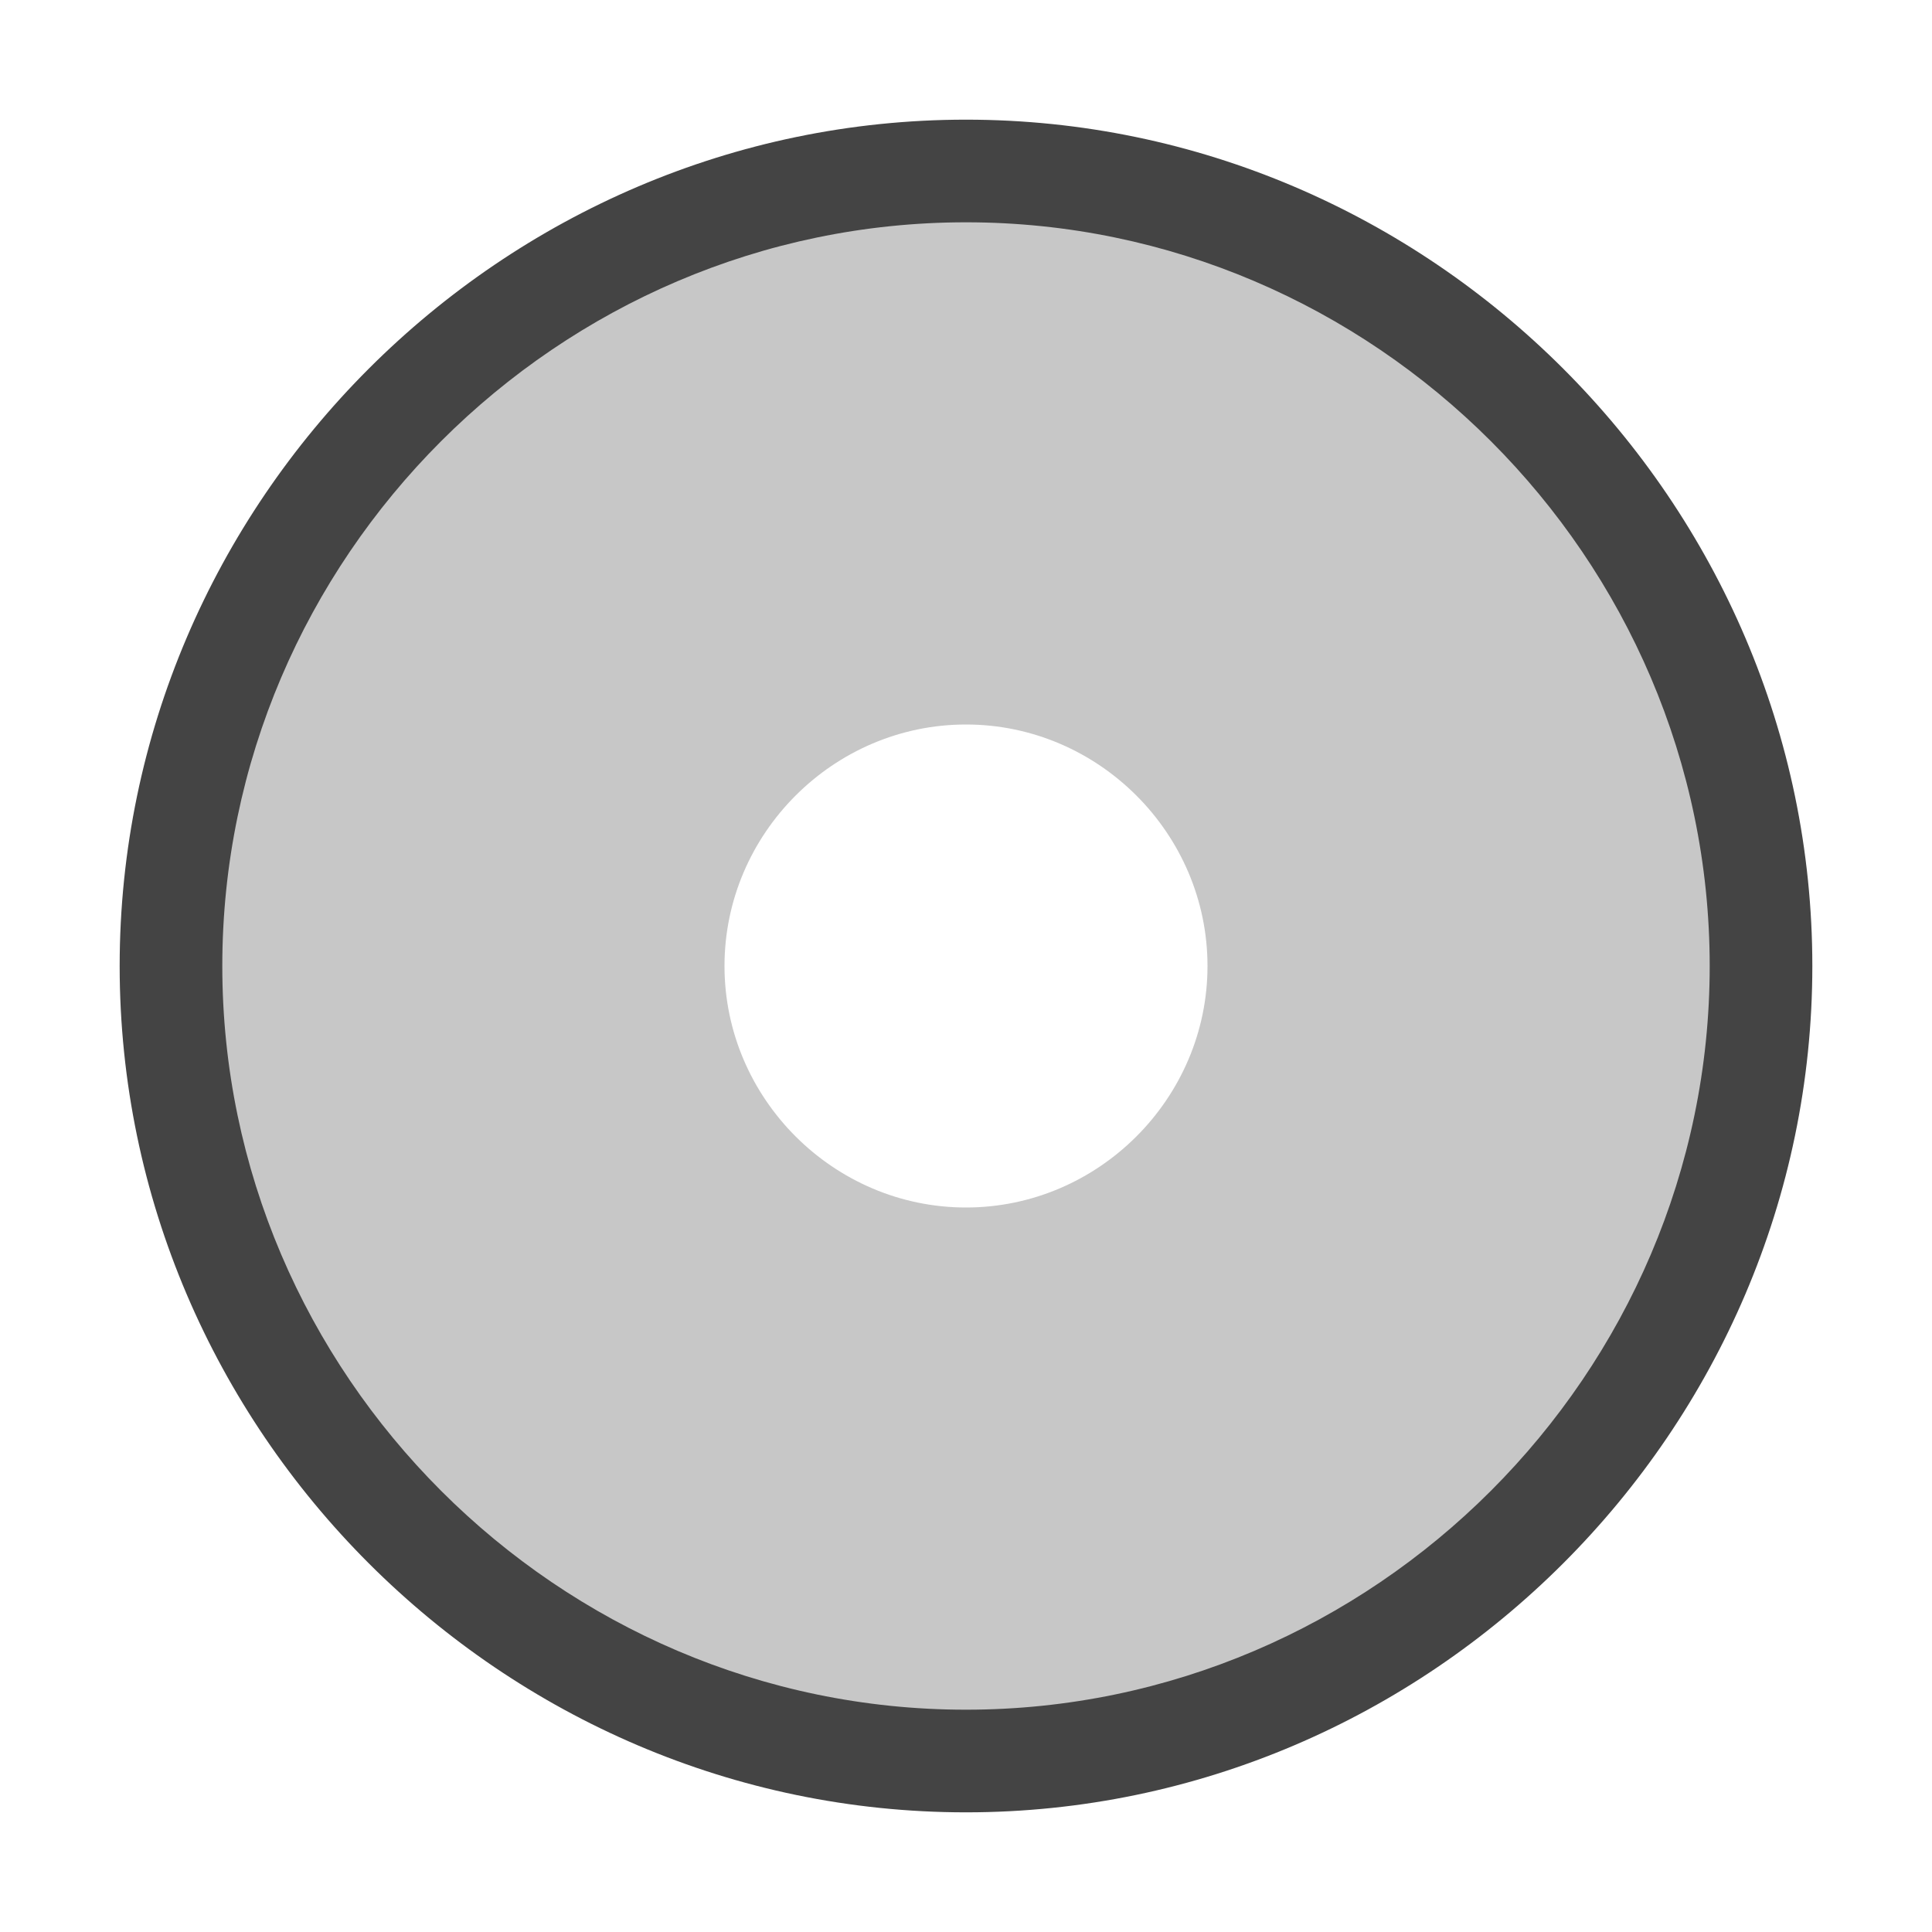
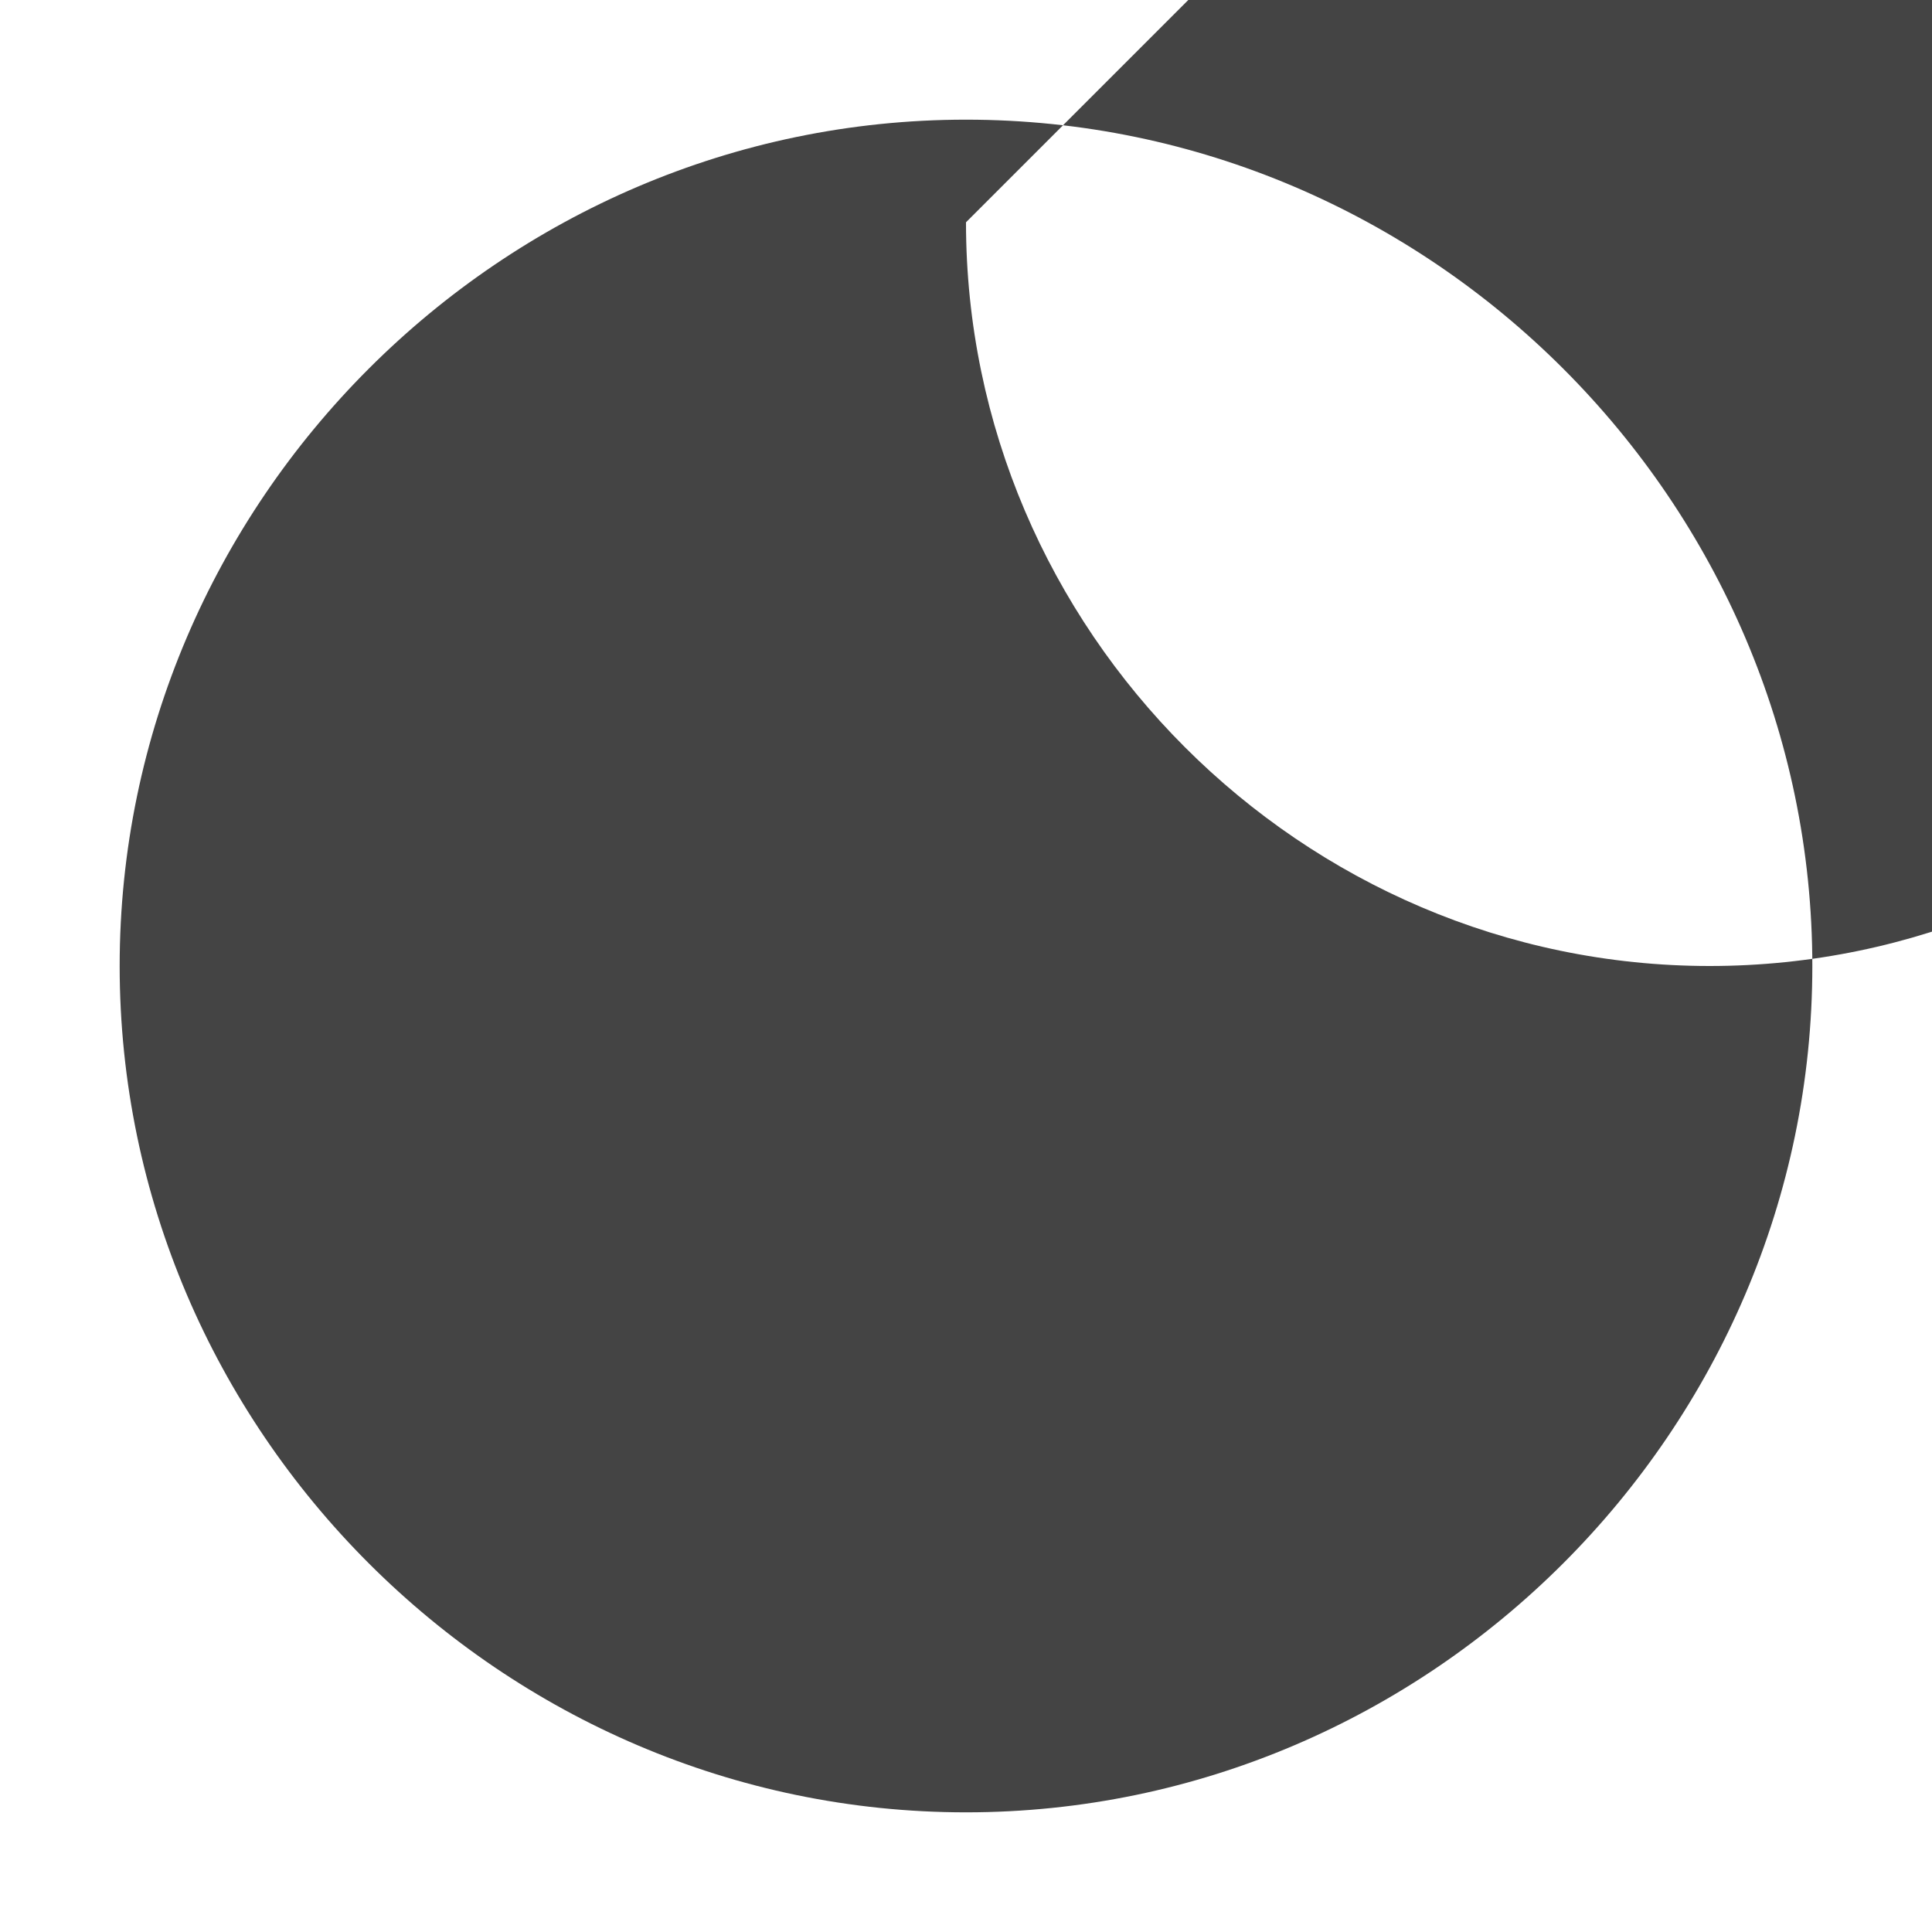
<svg xmlns="http://www.w3.org/2000/svg" style="fill-rule:evenodd;clip-rule:evenodd;stroke-linejoin:round;stroke-miterlimit:2" width="100%" height="100%" viewBox="0 0 16 16" xml:space="preserve">
  <defs>
    <style id="current-color-scheme" type="text/css">
   .ColorScheme-Text { color:#444444; } .ColorScheme-Highlight { color:#4285f4; } .ColorScheme-NeutralText { color:#ff9800; } .ColorScheme-PositiveText { color:#4caf50; } .ColorScheme-NegativeText { color:#f44336; }
  </style>
  </defs>
-   <path style="fill:currentColor;fill-opacity:0.3;" class="ColorScheme-Text" d="M8,1c-3.84,0 -7,3.16 -7,7c0,3.84 3.16,7 7,7c3.84,0 7,-3.16 7,-7c0,-3.84 -3.16,-7 -7,-7Zm0,5c1.097,0 2,0.903 2,2c0,1.097 -0.903,2 -2,2c-1.097,0 -2,-0.903 -2,-2c0,-1.097 0.903,-2 2,-2Z" />
-   <path style="fill:currentColor;" class="ColorScheme-Text" d="M8,0.991c-3.845,-0 -7.009,3.164 -7.009,7.009c-0,3.845 3.164,7.009 7.009,7.009c3.845,0 7.009,-3.164 7.009,-7.009c0,-3.845 -3.164,-7.009 -7.009,-7.009Zm0,0.85c-3.379,-0 -6.159,2.78 -6.159,6.159c-0,3.379 2.78,6.159 6.159,6.159c3.379,0 6.159,-2.78 6.159,-6.159c0,-3.379 -2.78,-6.159 -6.159,-6.159Z" />
+   <path style="fill:currentColor;" class="ColorScheme-Text" d="M8,0.991c-3.845,-0 -7.009,3.164 -7.009,7.009c-0,3.845 3.164,7.009 7.009,7.009c3.845,0 7.009,-3.164 7.009,-7.009c0,-3.845 -3.164,-7.009 -7.009,-7.009Zm0,0.85c-0,3.379 2.78,6.159 6.159,6.159c3.379,0 6.159,-2.78 6.159,-6.159c0,-3.379 -2.78,-6.159 -6.159,-6.159Z" />
</svg>